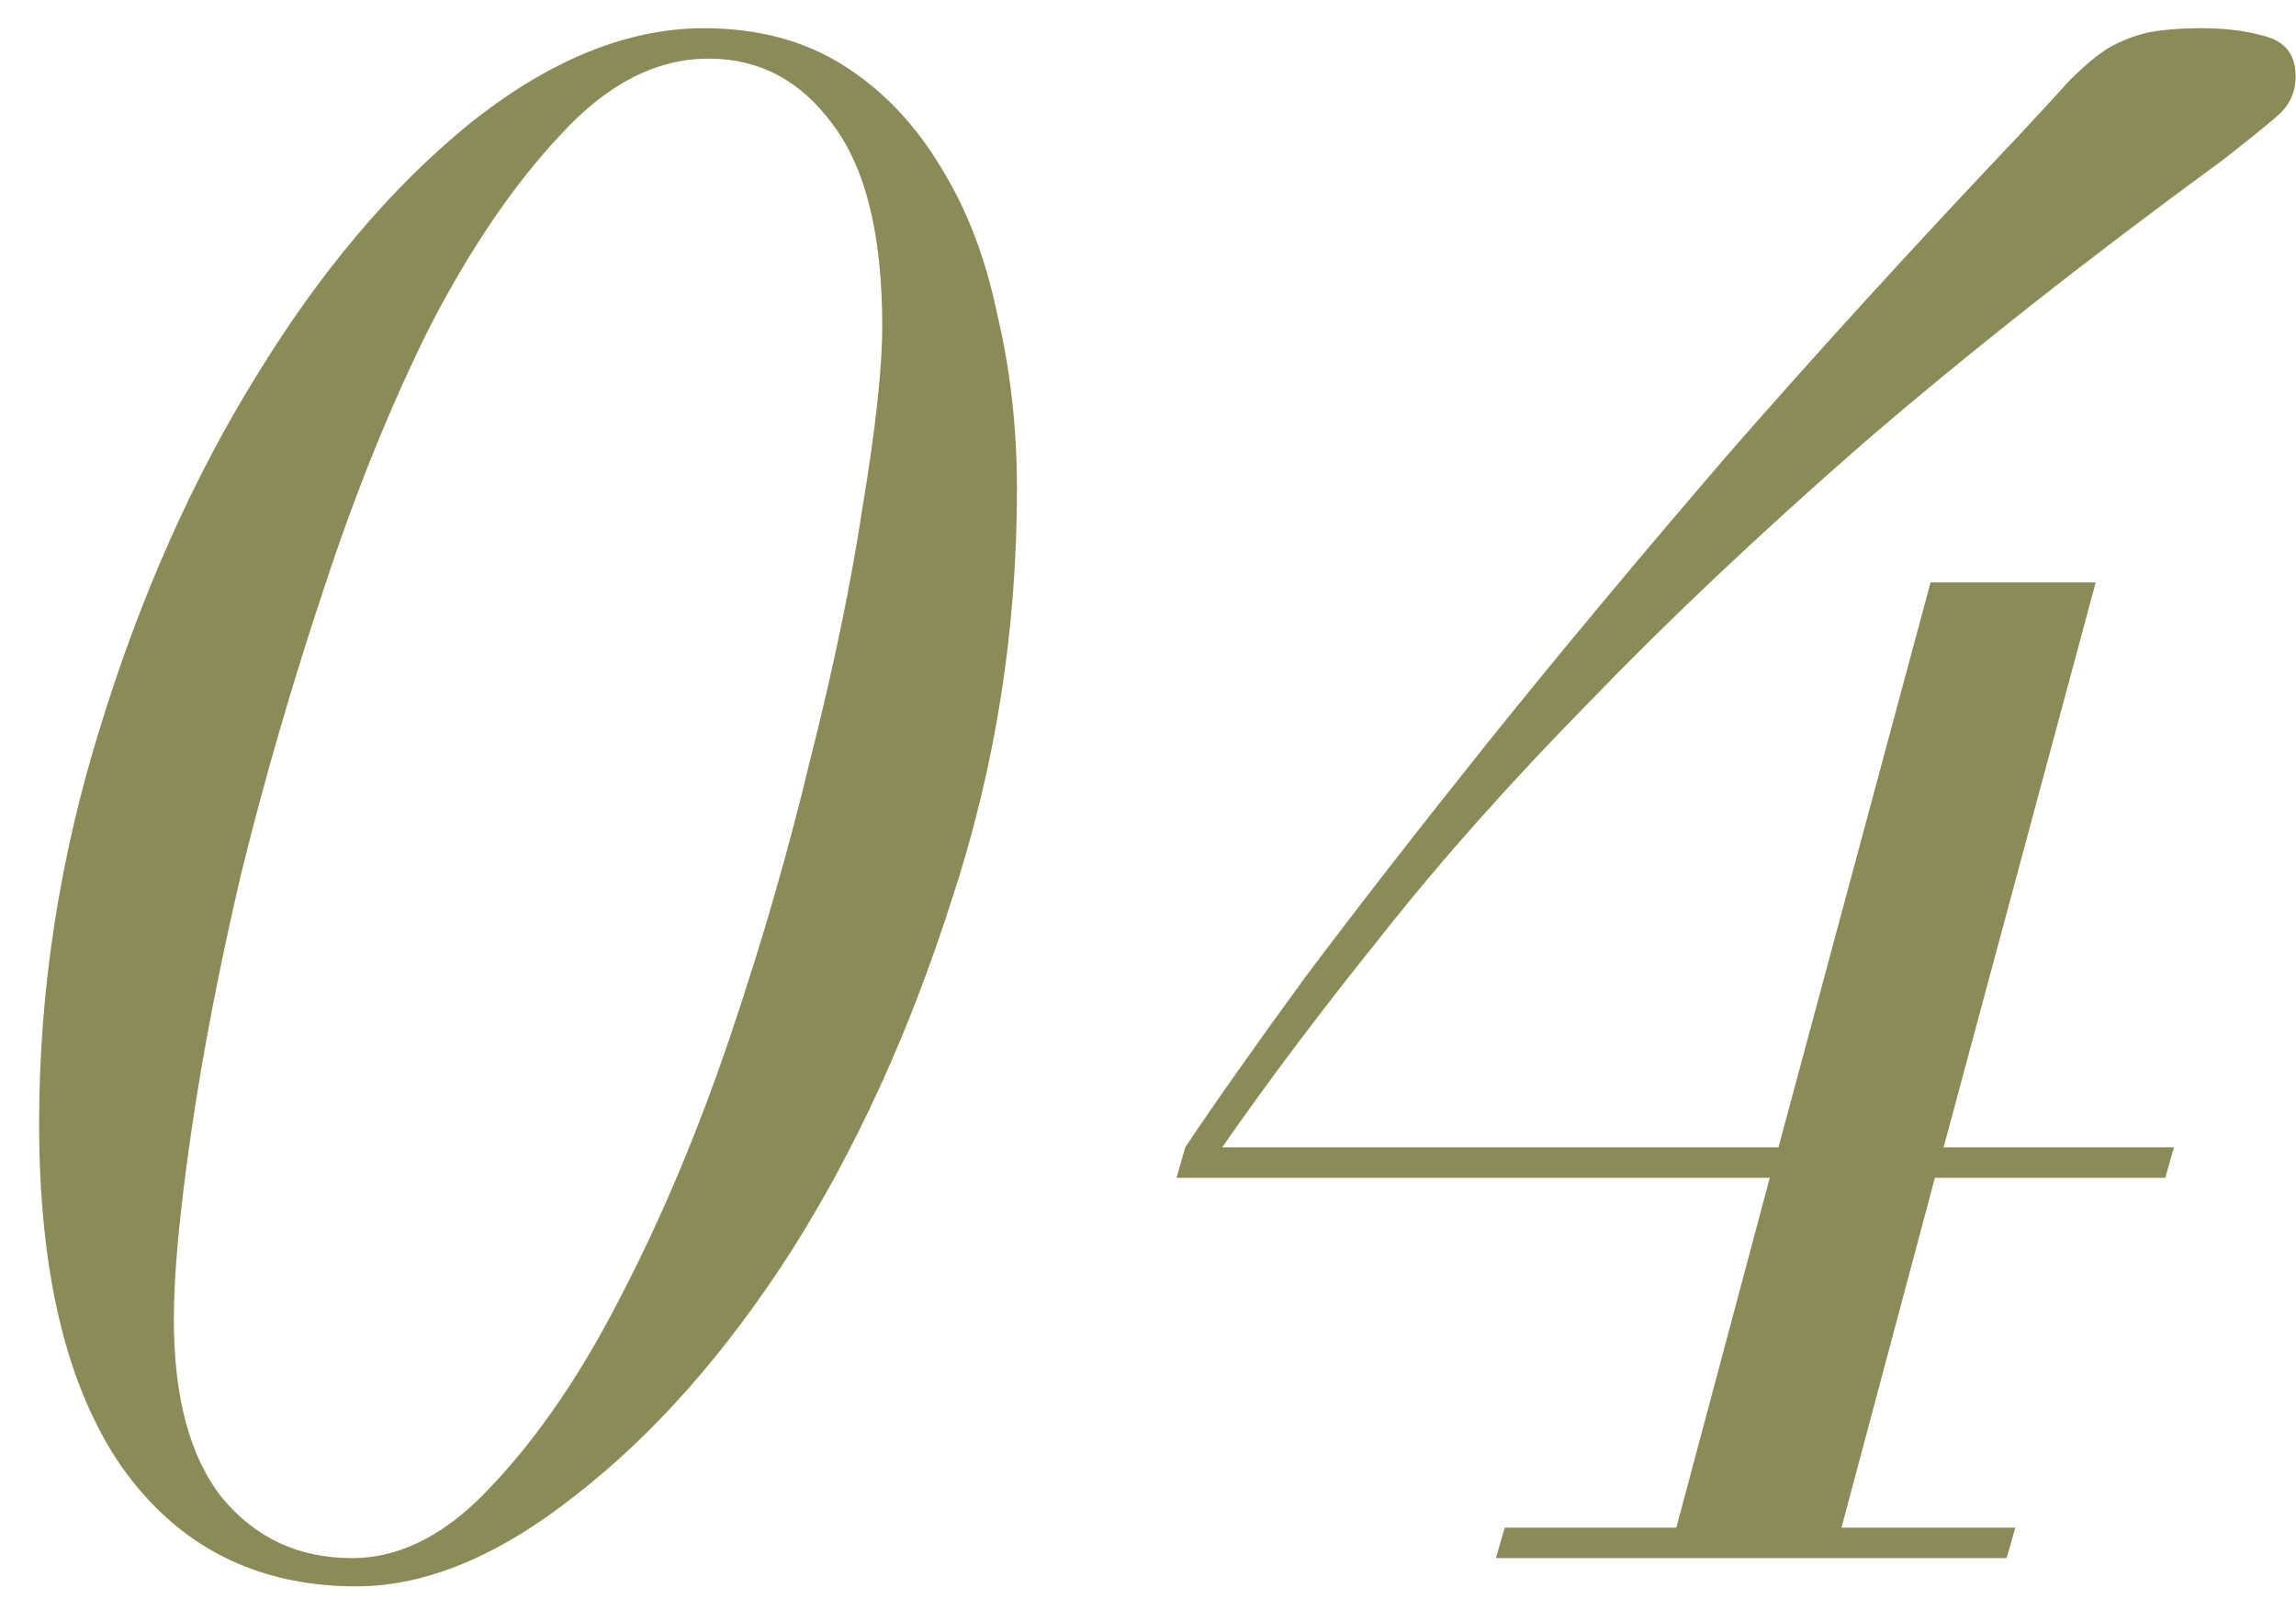
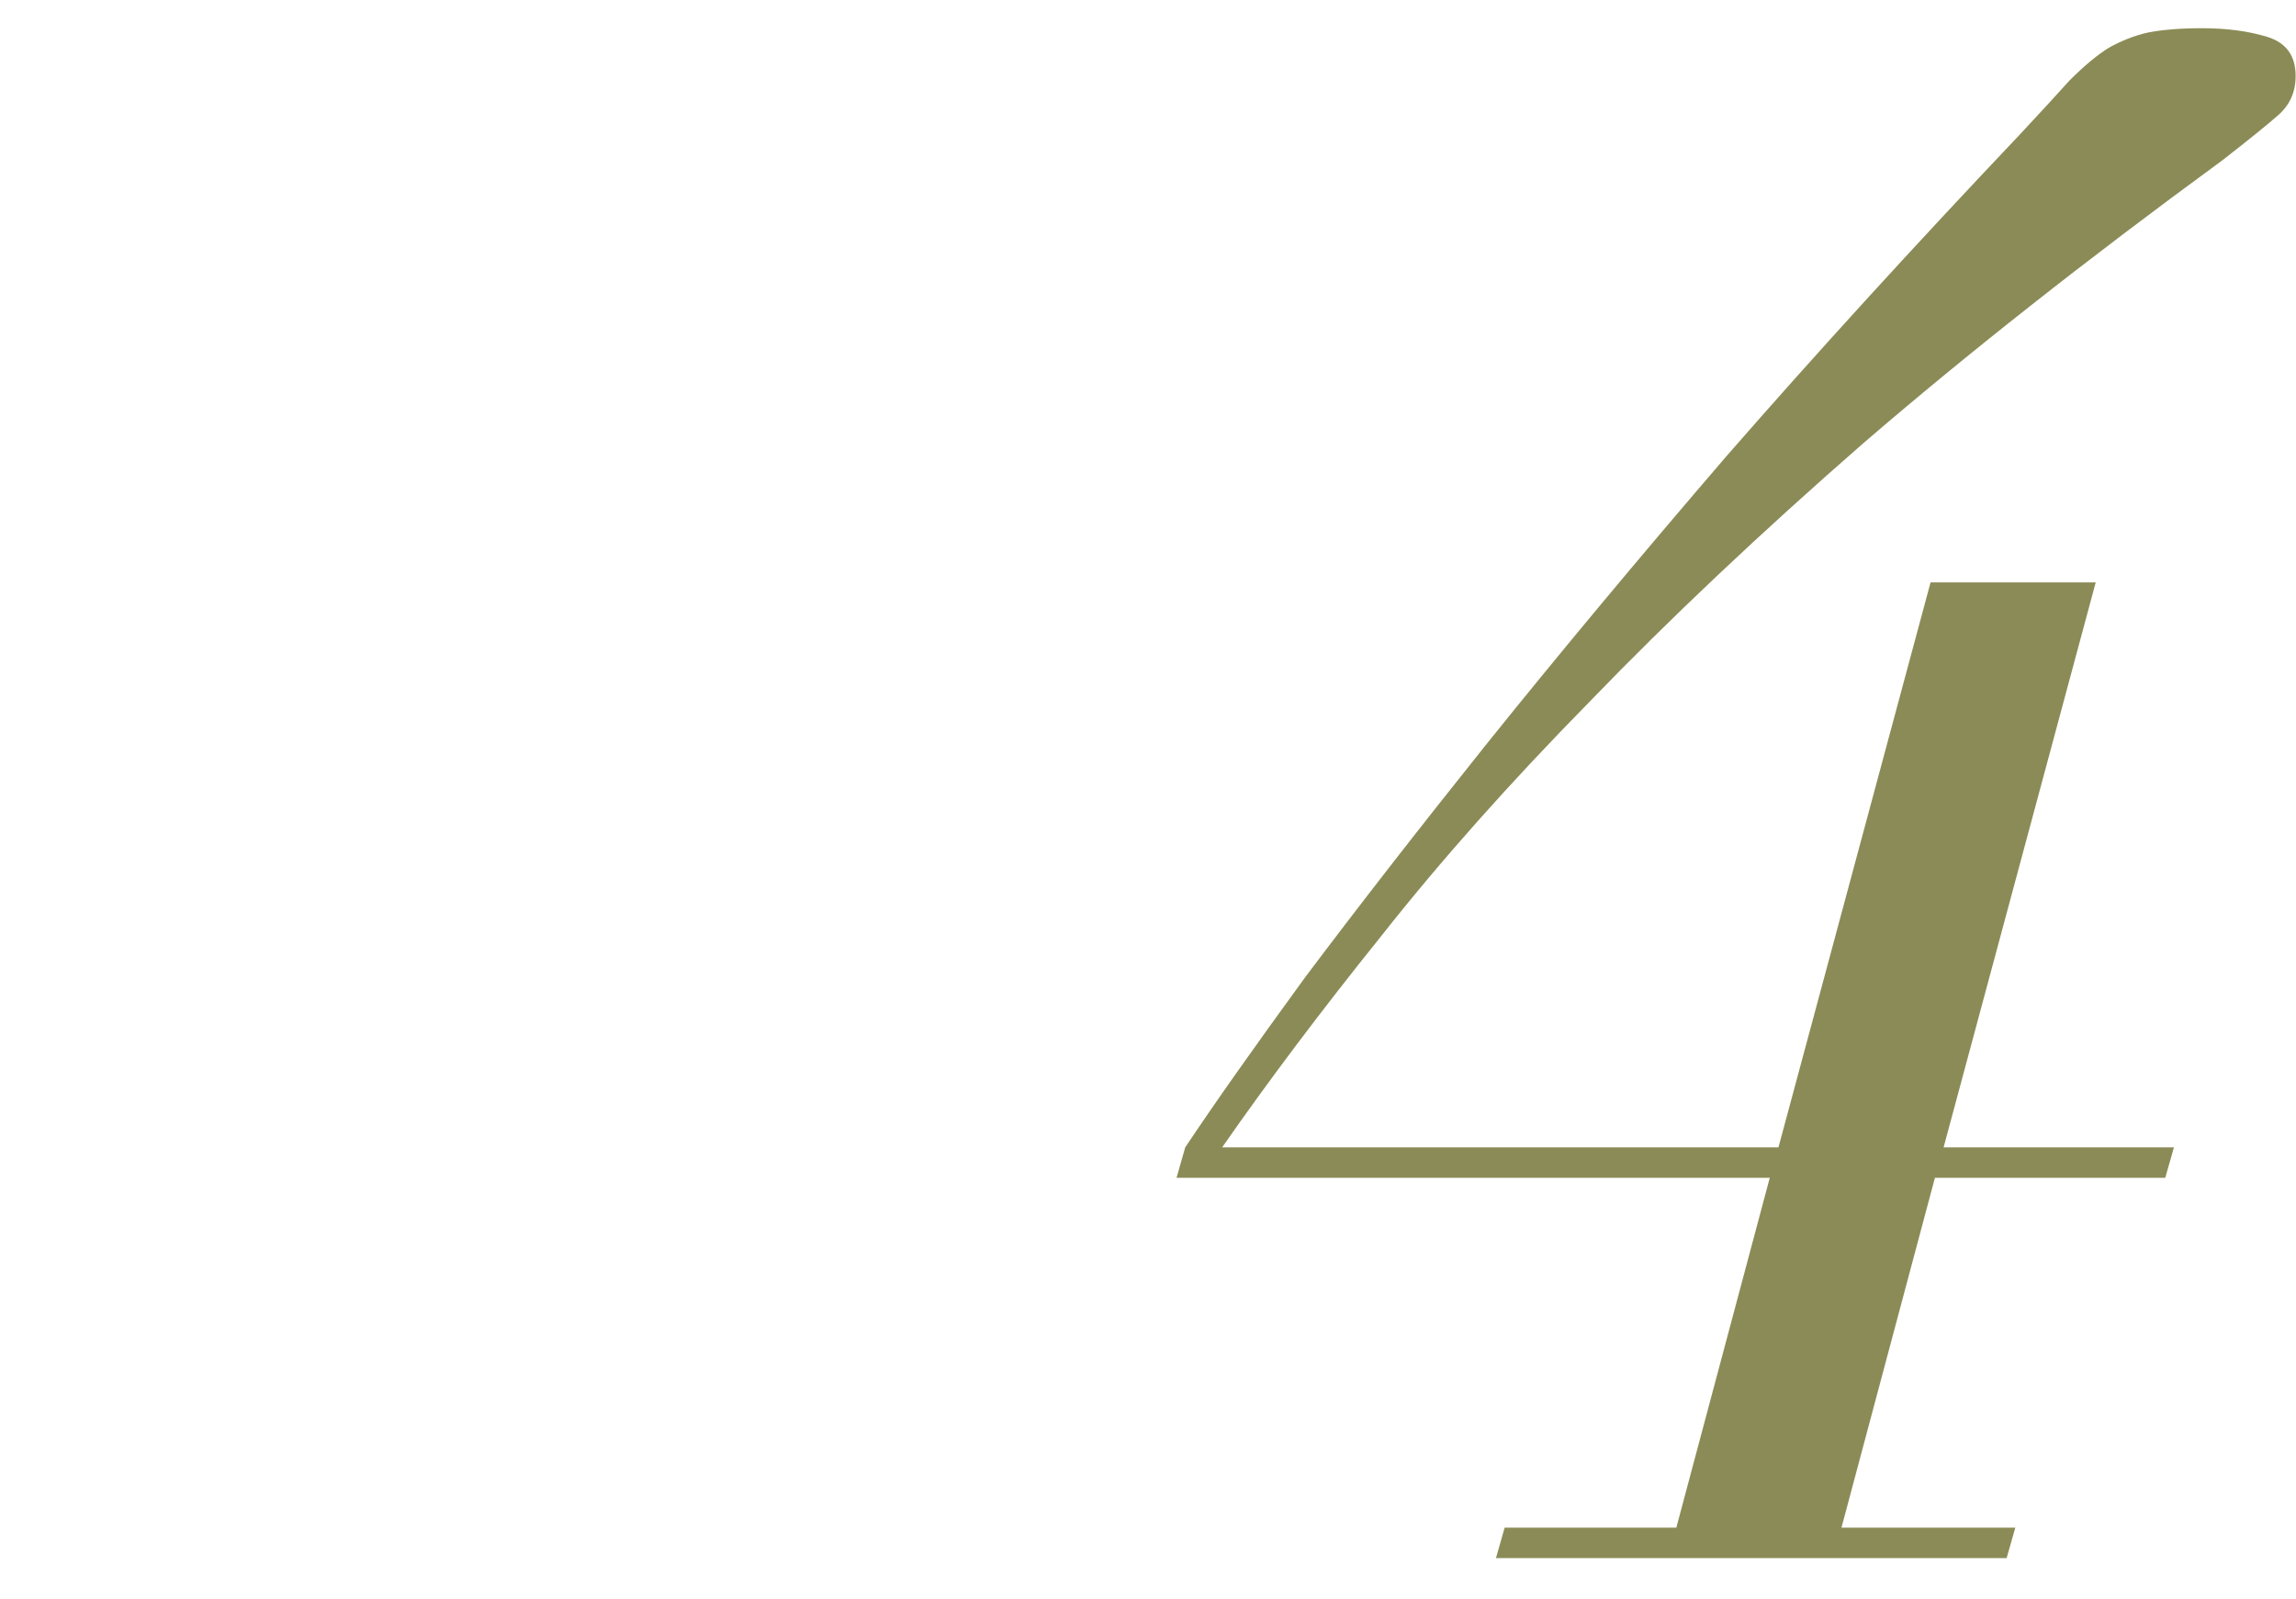
<svg xmlns="http://www.w3.org/2000/svg" width="56" height="39" viewBox="0 0 56 39" fill="none">
  <path d="M40.886 37.258L43.165 28.726H28.696L28.908 27.983C29.614 26.924 30.586 25.546 31.823 23.849C33.095 22.154 34.579 20.245 36.275 18.125C38.006 15.97 39.949 13.638 42.105 11.13C44.295 8.621 46.68 6.006 49.26 3.285C49.754 2.755 50.161 2.314 50.479 1.96C50.832 1.607 51.15 1.342 51.433 1.165C51.751 0.989 52.069 0.865 52.387 0.794C52.74 0.724 53.182 0.688 53.712 0.688C54.312 0.688 54.842 0.759 55.302 0.9C55.761 1.042 55.991 1.36 55.991 1.854C55.991 2.243 55.849 2.561 55.567 2.808C55.284 3.056 54.825 3.427 54.189 3.921C50.903 6.324 47.988 8.621 45.444 10.812C42.935 13.002 40.709 15.104 38.766 17.119C36.822 19.097 35.126 21.005 33.678 22.843C32.229 24.645 30.939 26.358 29.809 27.983H43.377L47.087 14.204H51.115L47.405 27.983H53.023L52.811 28.726H47.193L44.914 37.258H49.154L48.942 38.001H36.487L36.699 37.258H40.886Z" fill="#8B8B57" />
-   <path d="M4.24 32.17C4.24 34.078 4.629 35.527 5.406 36.517C6.219 37.506 7.279 38.001 8.586 38.001C9.787 38.001 10.936 37.4 12.031 36.199C13.162 34.997 14.204 33.46 15.158 31.587C16.147 29.68 17.031 27.577 17.808 25.28C18.585 22.984 19.239 20.723 19.769 18.497C20.334 16.27 20.758 14.221 21.041 12.348C21.359 10.441 21.518 8.974 21.518 7.949C21.518 5.723 21.112 4.08 20.299 3.02C19.522 1.96 18.515 1.43 17.278 1.43C16.006 1.43 14.805 2.049 13.674 3.285C12.543 4.487 11.483 6.041 10.494 7.949C9.54 9.857 8.674 11.995 7.897 14.363C7.12 16.695 6.448 19.009 5.883 21.305C5.353 23.567 4.947 25.669 4.664 27.613C4.381 29.556 4.24 31.075 4.24 32.17ZM0.954 27.401C0.954 24.15 1.449 20.934 2.438 17.755C3.427 14.539 4.699 11.677 6.254 9.168C7.809 6.624 9.54 4.575 11.448 3.02C13.391 1.466 15.299 0.688 17.172 0.688C18.479 0.688 19.61 0.989 20.564 1.589C21.518 2.19 22.313 3.02 22.949 4.08C23.585 5.105 24.044 6.306 24.327 7.684C24.645 9.027 24.804 10.441 24.804 11.925C24.804 15.387 24.274 18.726 23.214 21.942C22.189 25.157 20.882 28.019 19.292 30.527C17.702 33.001 15.953 34.98 14.045 36.464C12.172 37.947 10.388 38.69 8.692 38.69C6.254 38.69 4.346 37.718 2.968 35.775C1.625 33.831 0.954 31.04 0.954 27.401Z" fill="#8B8B57" />
</svg>